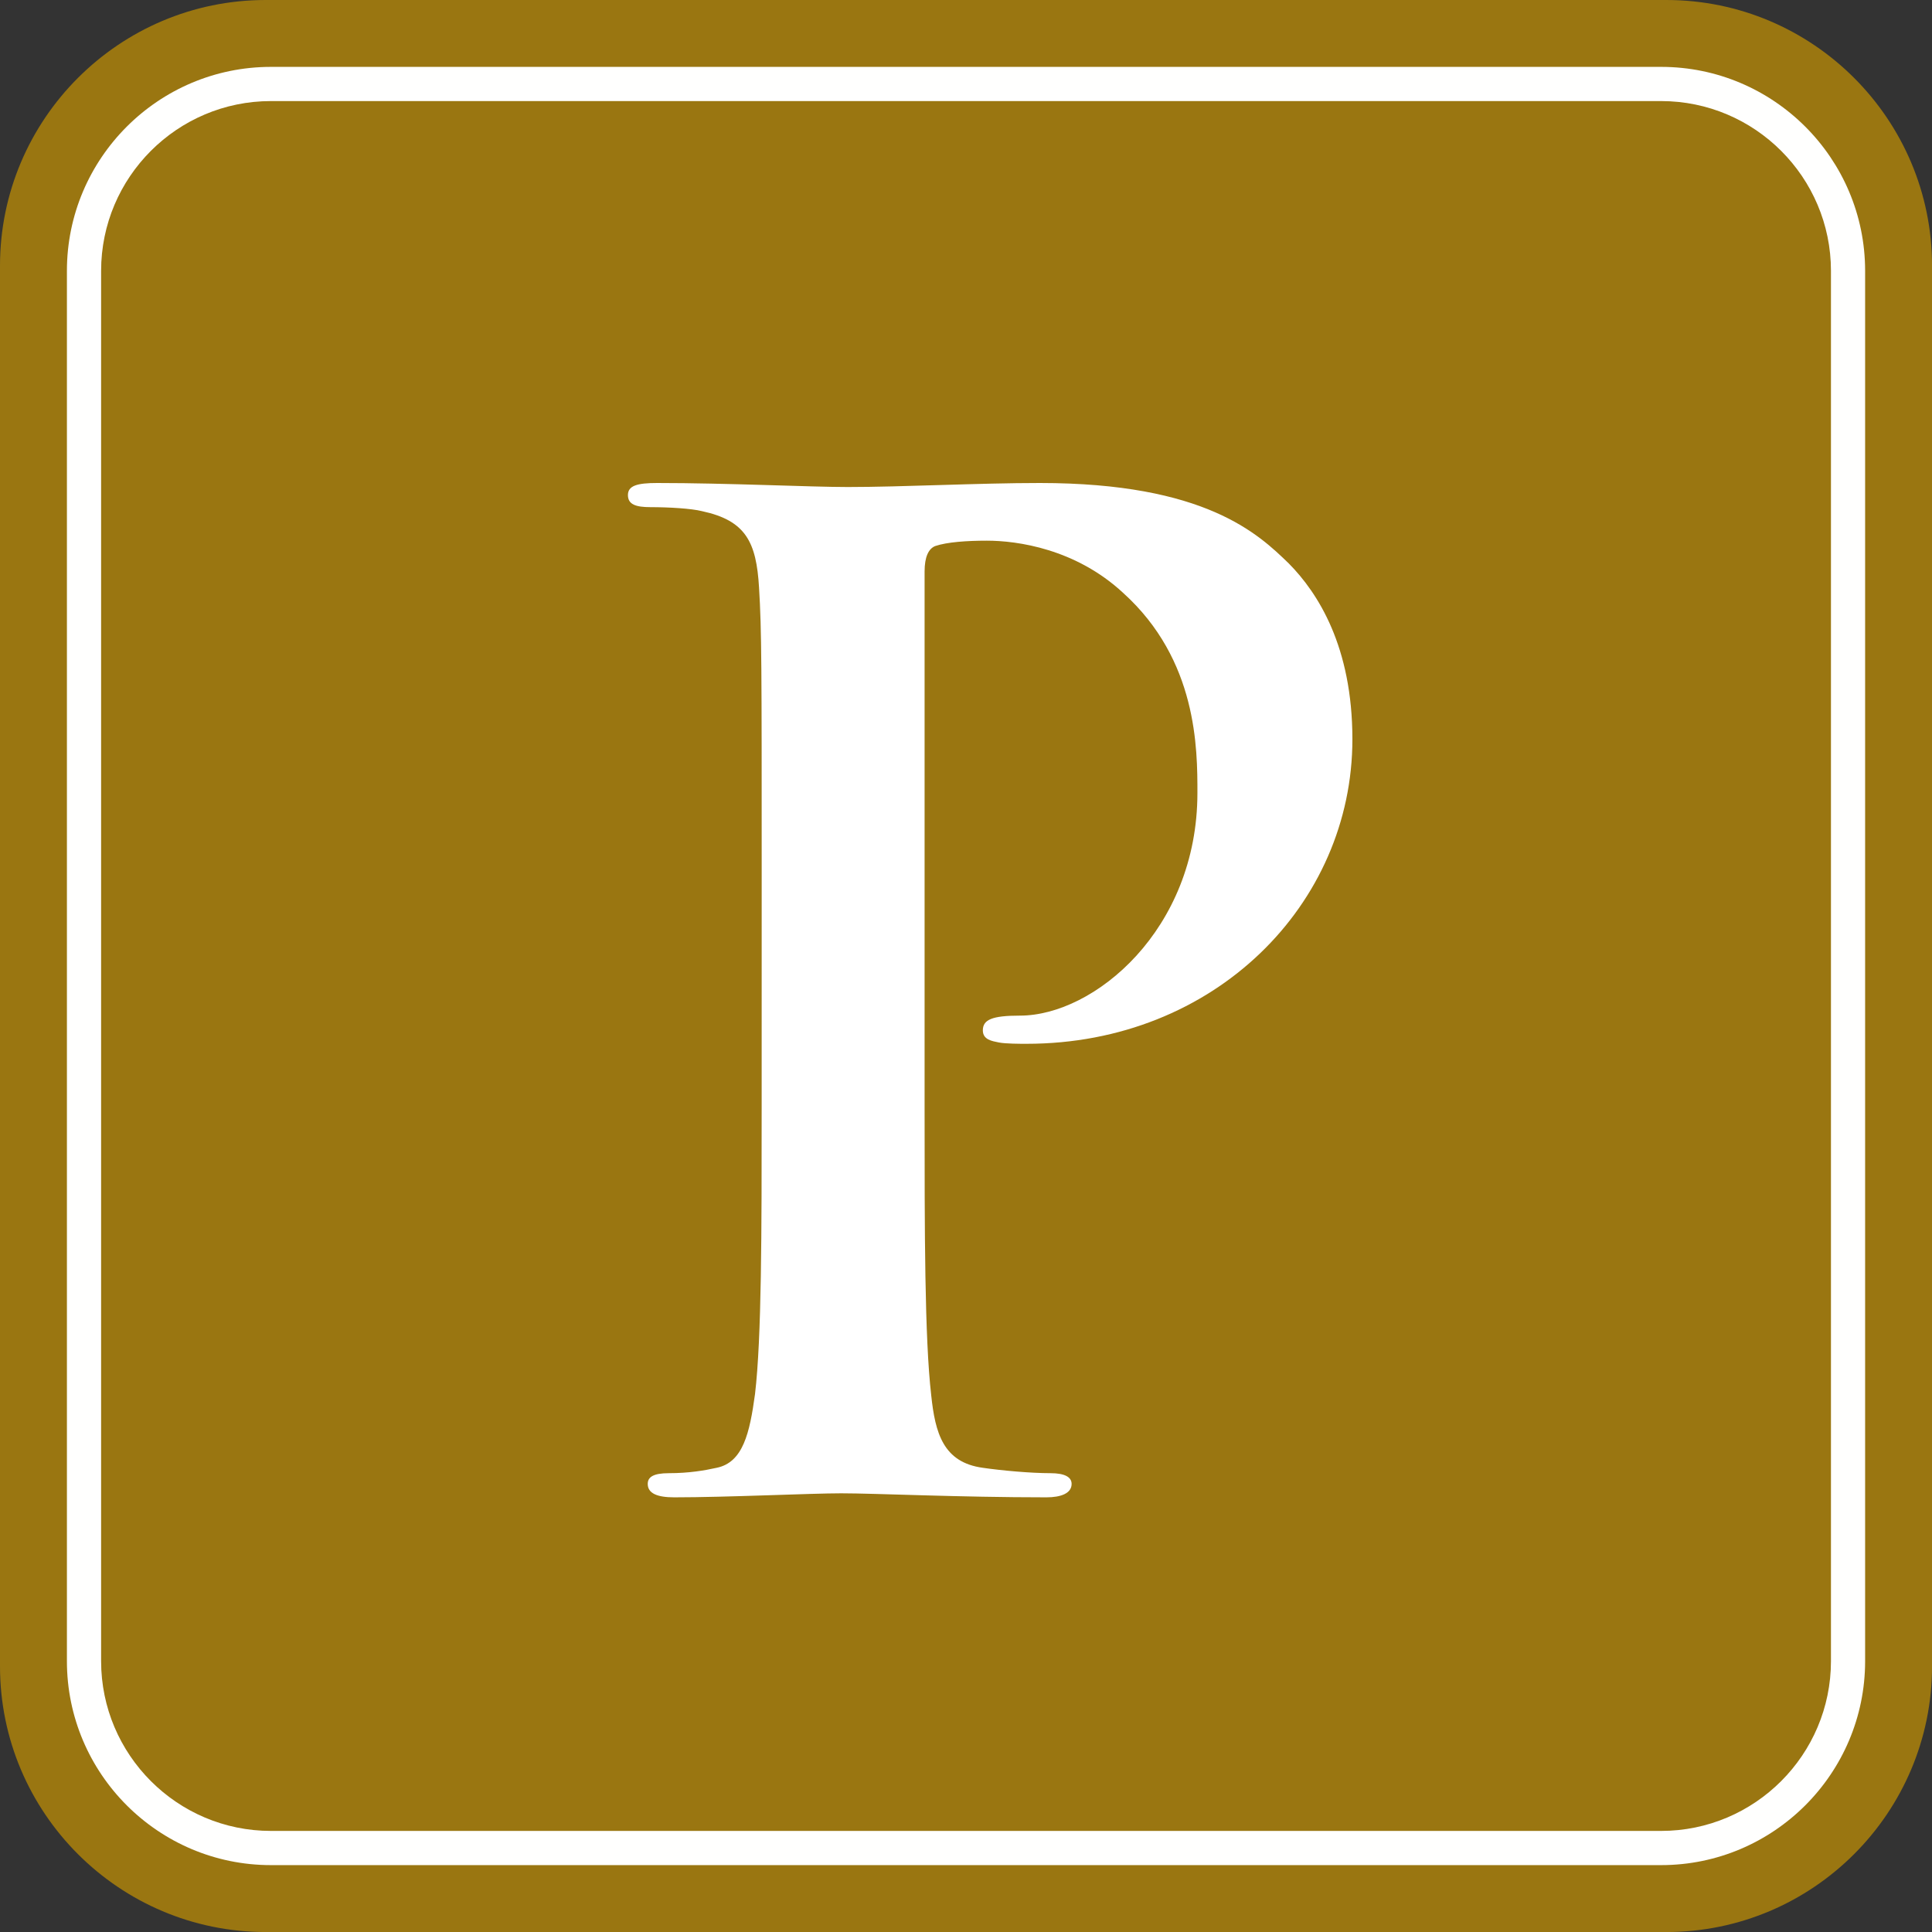
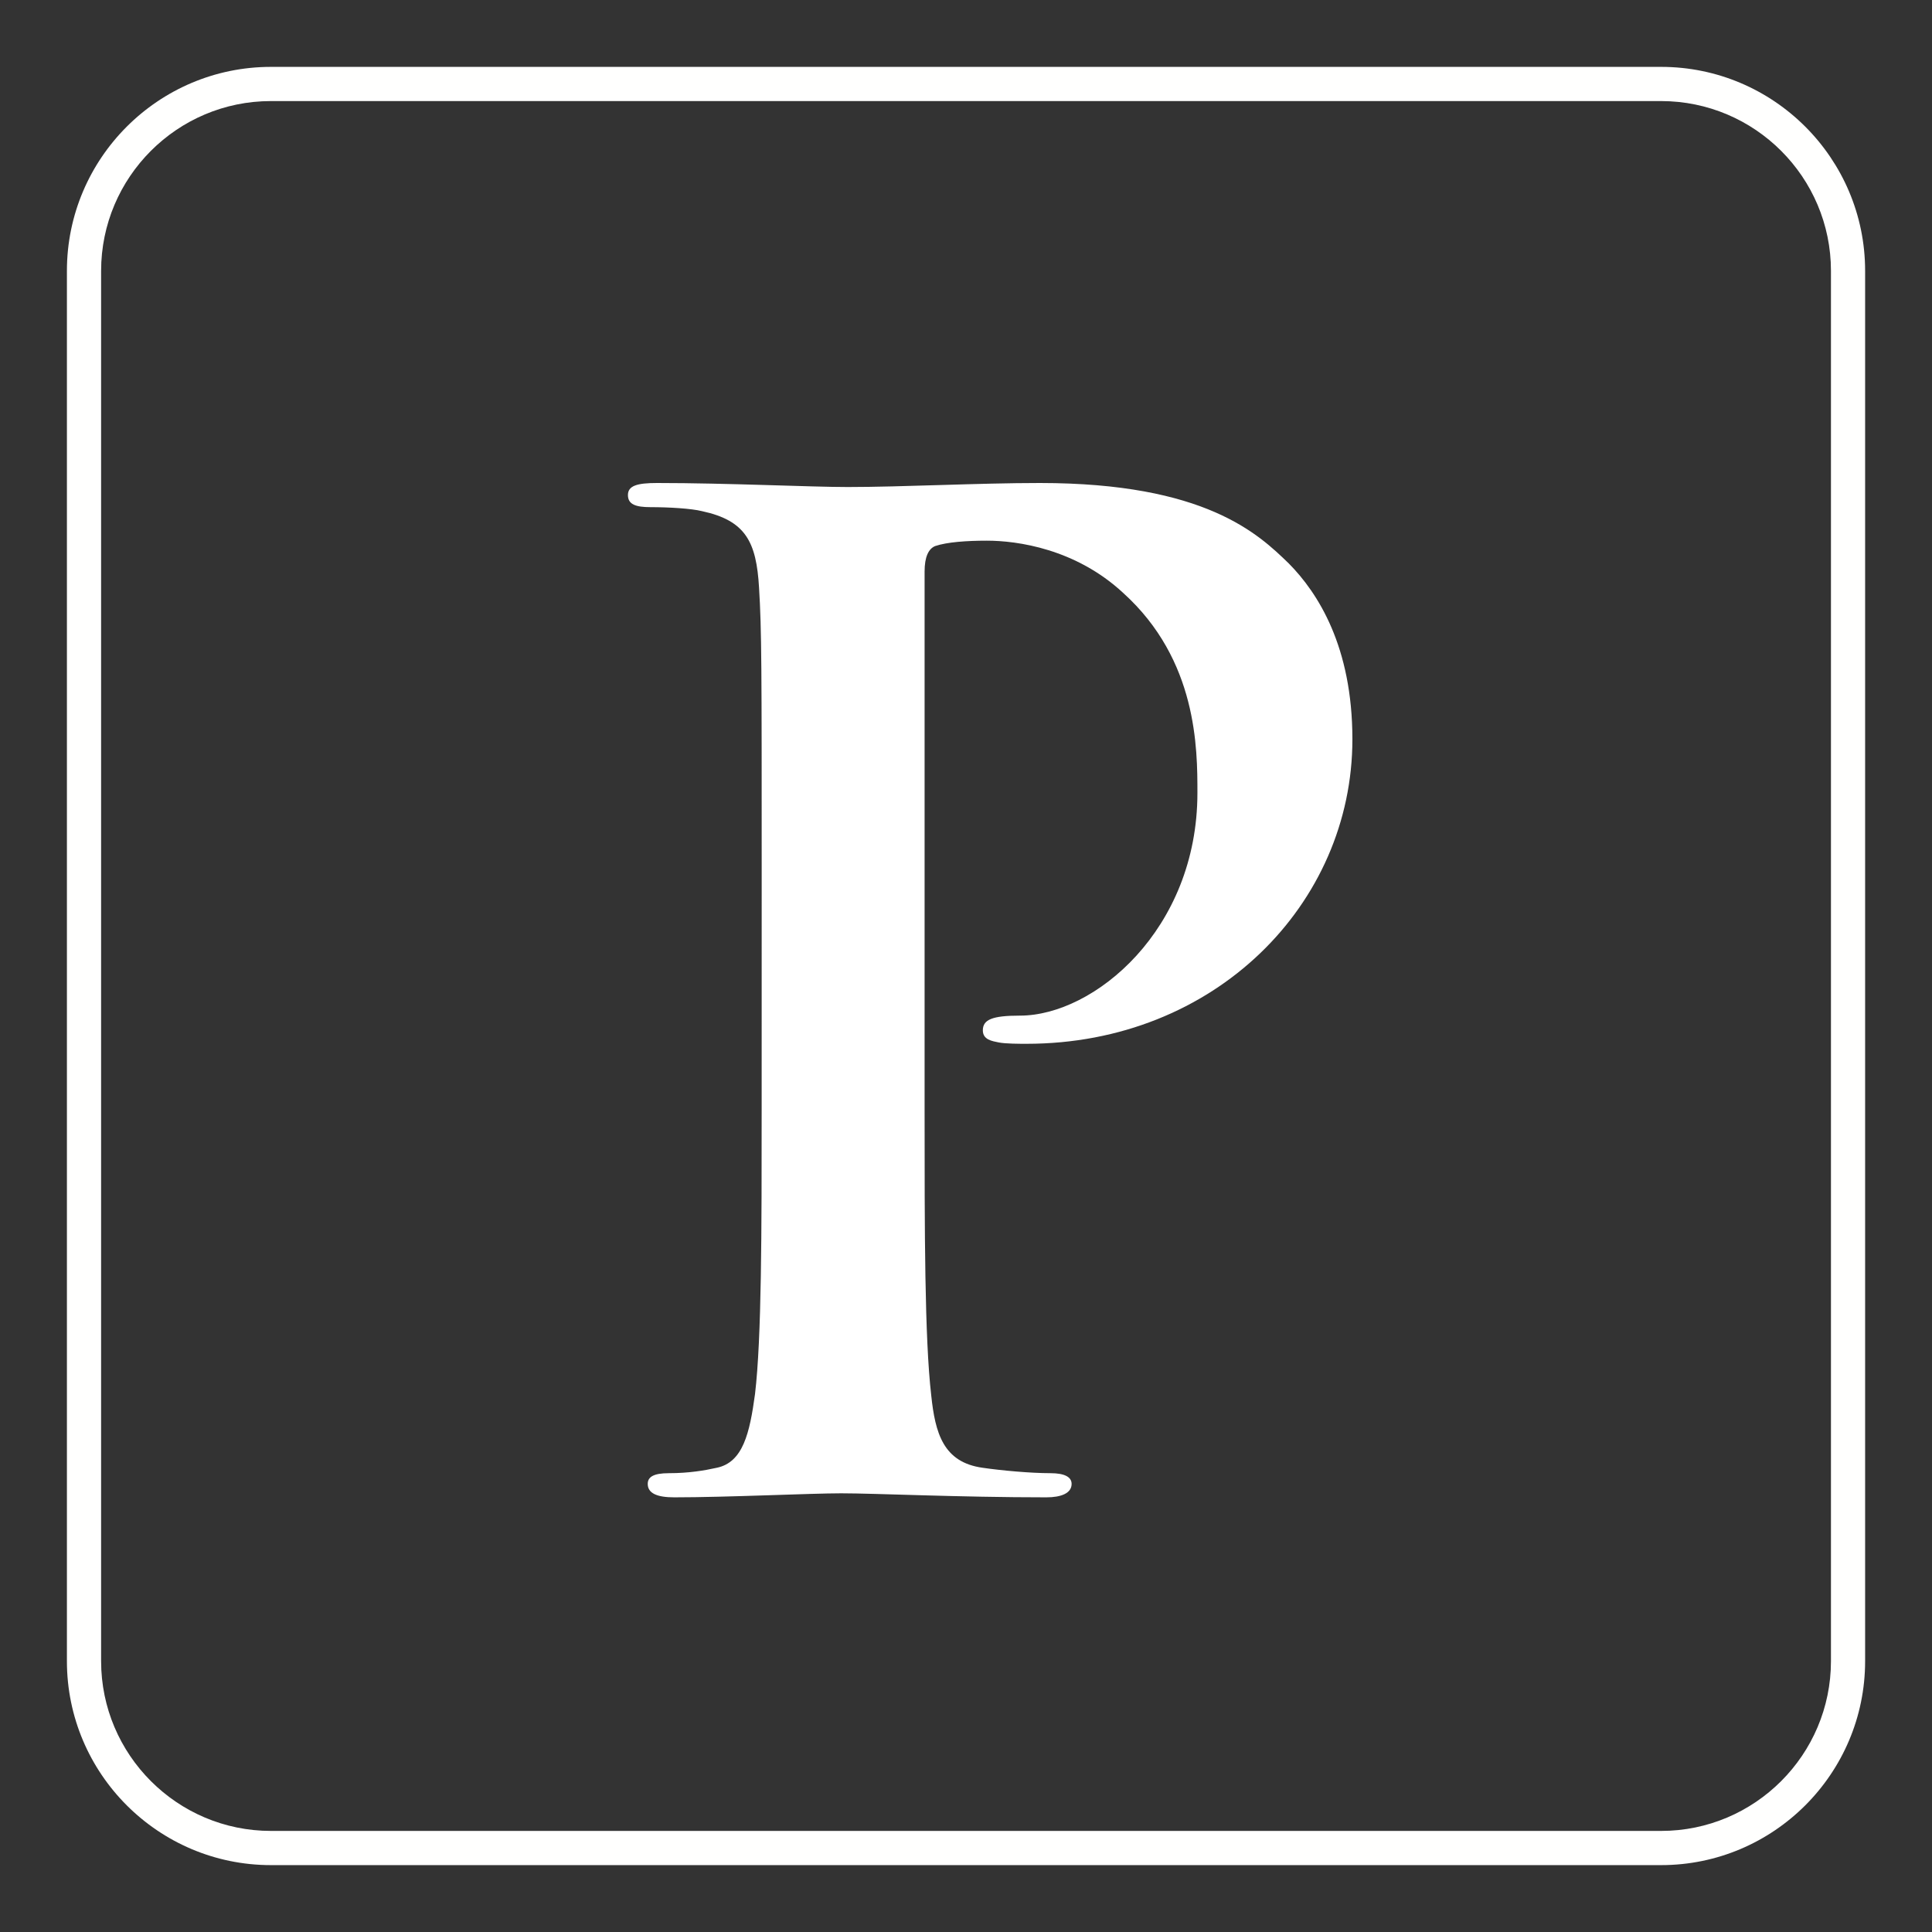
<svg xmlns="http://www.w3.org/2000/svg" height="60" viewBox="0 0 60 60" width="60">
  <rect x="0" y="0" width="60" height="60" fill="#333333" stroke="none" />
  <g fill="none" fill-rule="evenodd">
-     <path d="m8.253 0c-4.551 0-8.253 3.702-8.253 8.253v43.495c0 4.551 3.702 8.253 8.253 8.253h43.495c4.551 0 8.253-3.702 8.253-8.253v-43.495c0-4.551-3.702-8.253-8.253-8.253z" fill="#9a7611" />
    <path d="m51.588 57.923h-43.175c-3.493 0-6.335-2.841-6.335-6.335v-43.176c0-3.494 2.842-6.335 6.335-6.335h43.175c3.493 0 6.335 2.841 6.335 6.335v43.176c0 3.494-2.842 6.335-6.335 6.335zm-43.175-54.784c-2.908 0-5.273 2.365-5.273 5.273v43.176c0 2.907 2.366 5.273 5.273 5.273h43.175c2.908 0 5.274-2.366 5.274-5.273v-43.176c0-2.908-2.366-5.273-5.274-5.273z" fill="#fffffe" />
    <path d="m4.154 19.417c0 3.833 0 7.125-.206 8.875-.165 1.208-.37 2.125-1.193 2.292-.37.083-.864.167-1.481.167-.494 0-.658.125-.658.333 0 .292.288.417.823.417 1.645 0 4.237-.125 5.183-.125 1.069 0 3.661.125 6.376.125.452 0 .782-.125.782-.417 0-.208-.206-.333-.658-.333-.617 0-1.522-.083-2.098-.167-1.234-.167-1.481-1.083-1.604-2.25-.206-1.792-.206-5.083-.206-8.917v-16.667c0-.458.123-.708.329-.792.37-.125.987-.167 1.604-.167.946 0 2.756.25 4.237 1.625 2.303 2.083 2.303 4.833 2.303 6.208 0 4.25-3.208 6.917-5.512 6.917-.864 0-1.152.125-1.152.458 0 .292.288.333.494.375.206.042.658.042.864.042 5.841 0 10.119-4.333 10.119-9.458 0-2.875-1.069-4.542-1.974-5.458-.946-.917-2.591-2.5-7.733-2.5-1.892 0-4.278.125-5.964.125-1.152 0-3.743-.125-5.923-.125-.617 0-.905.083-.905.375s.247.375.699.375c.576 0 1.275.042 1.604.125 1.357.292 1.686.958 1.769 2.375.082 1.333.082 2.5.082 8.833z" fill="#fff" fill-rule="nonzero" transform="translate(19.5 15)" />
  </g>
</svg>